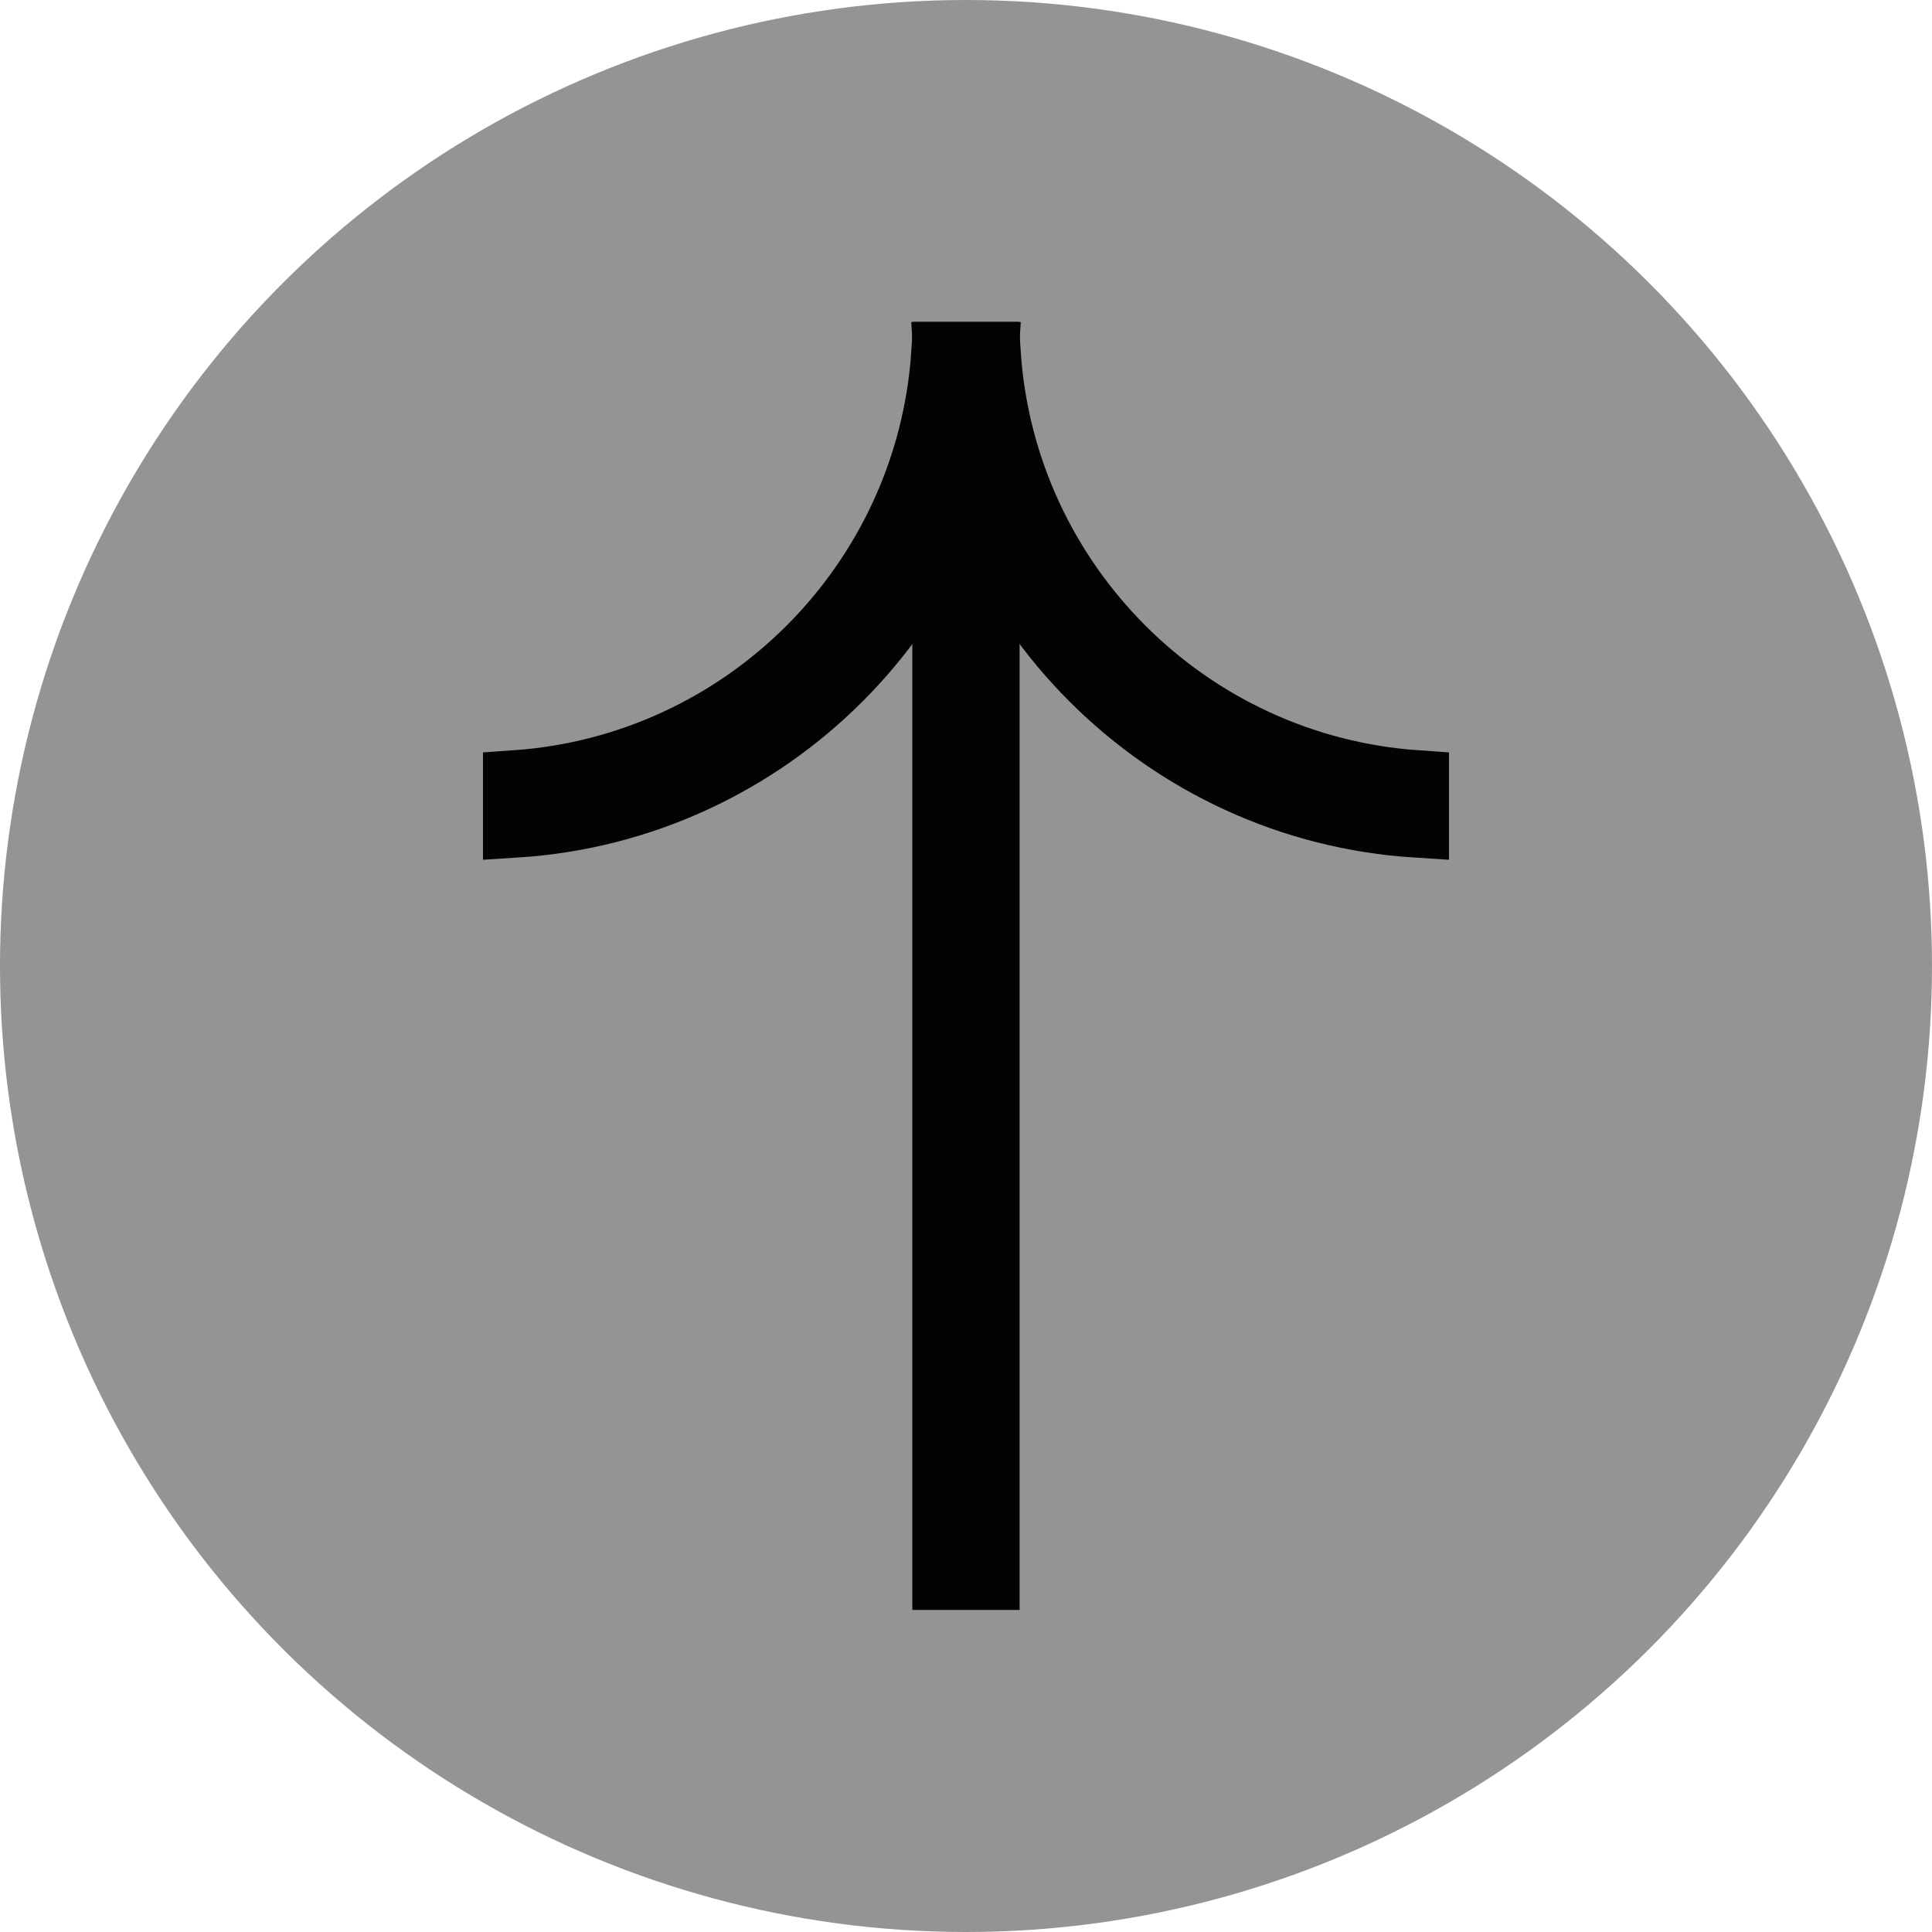
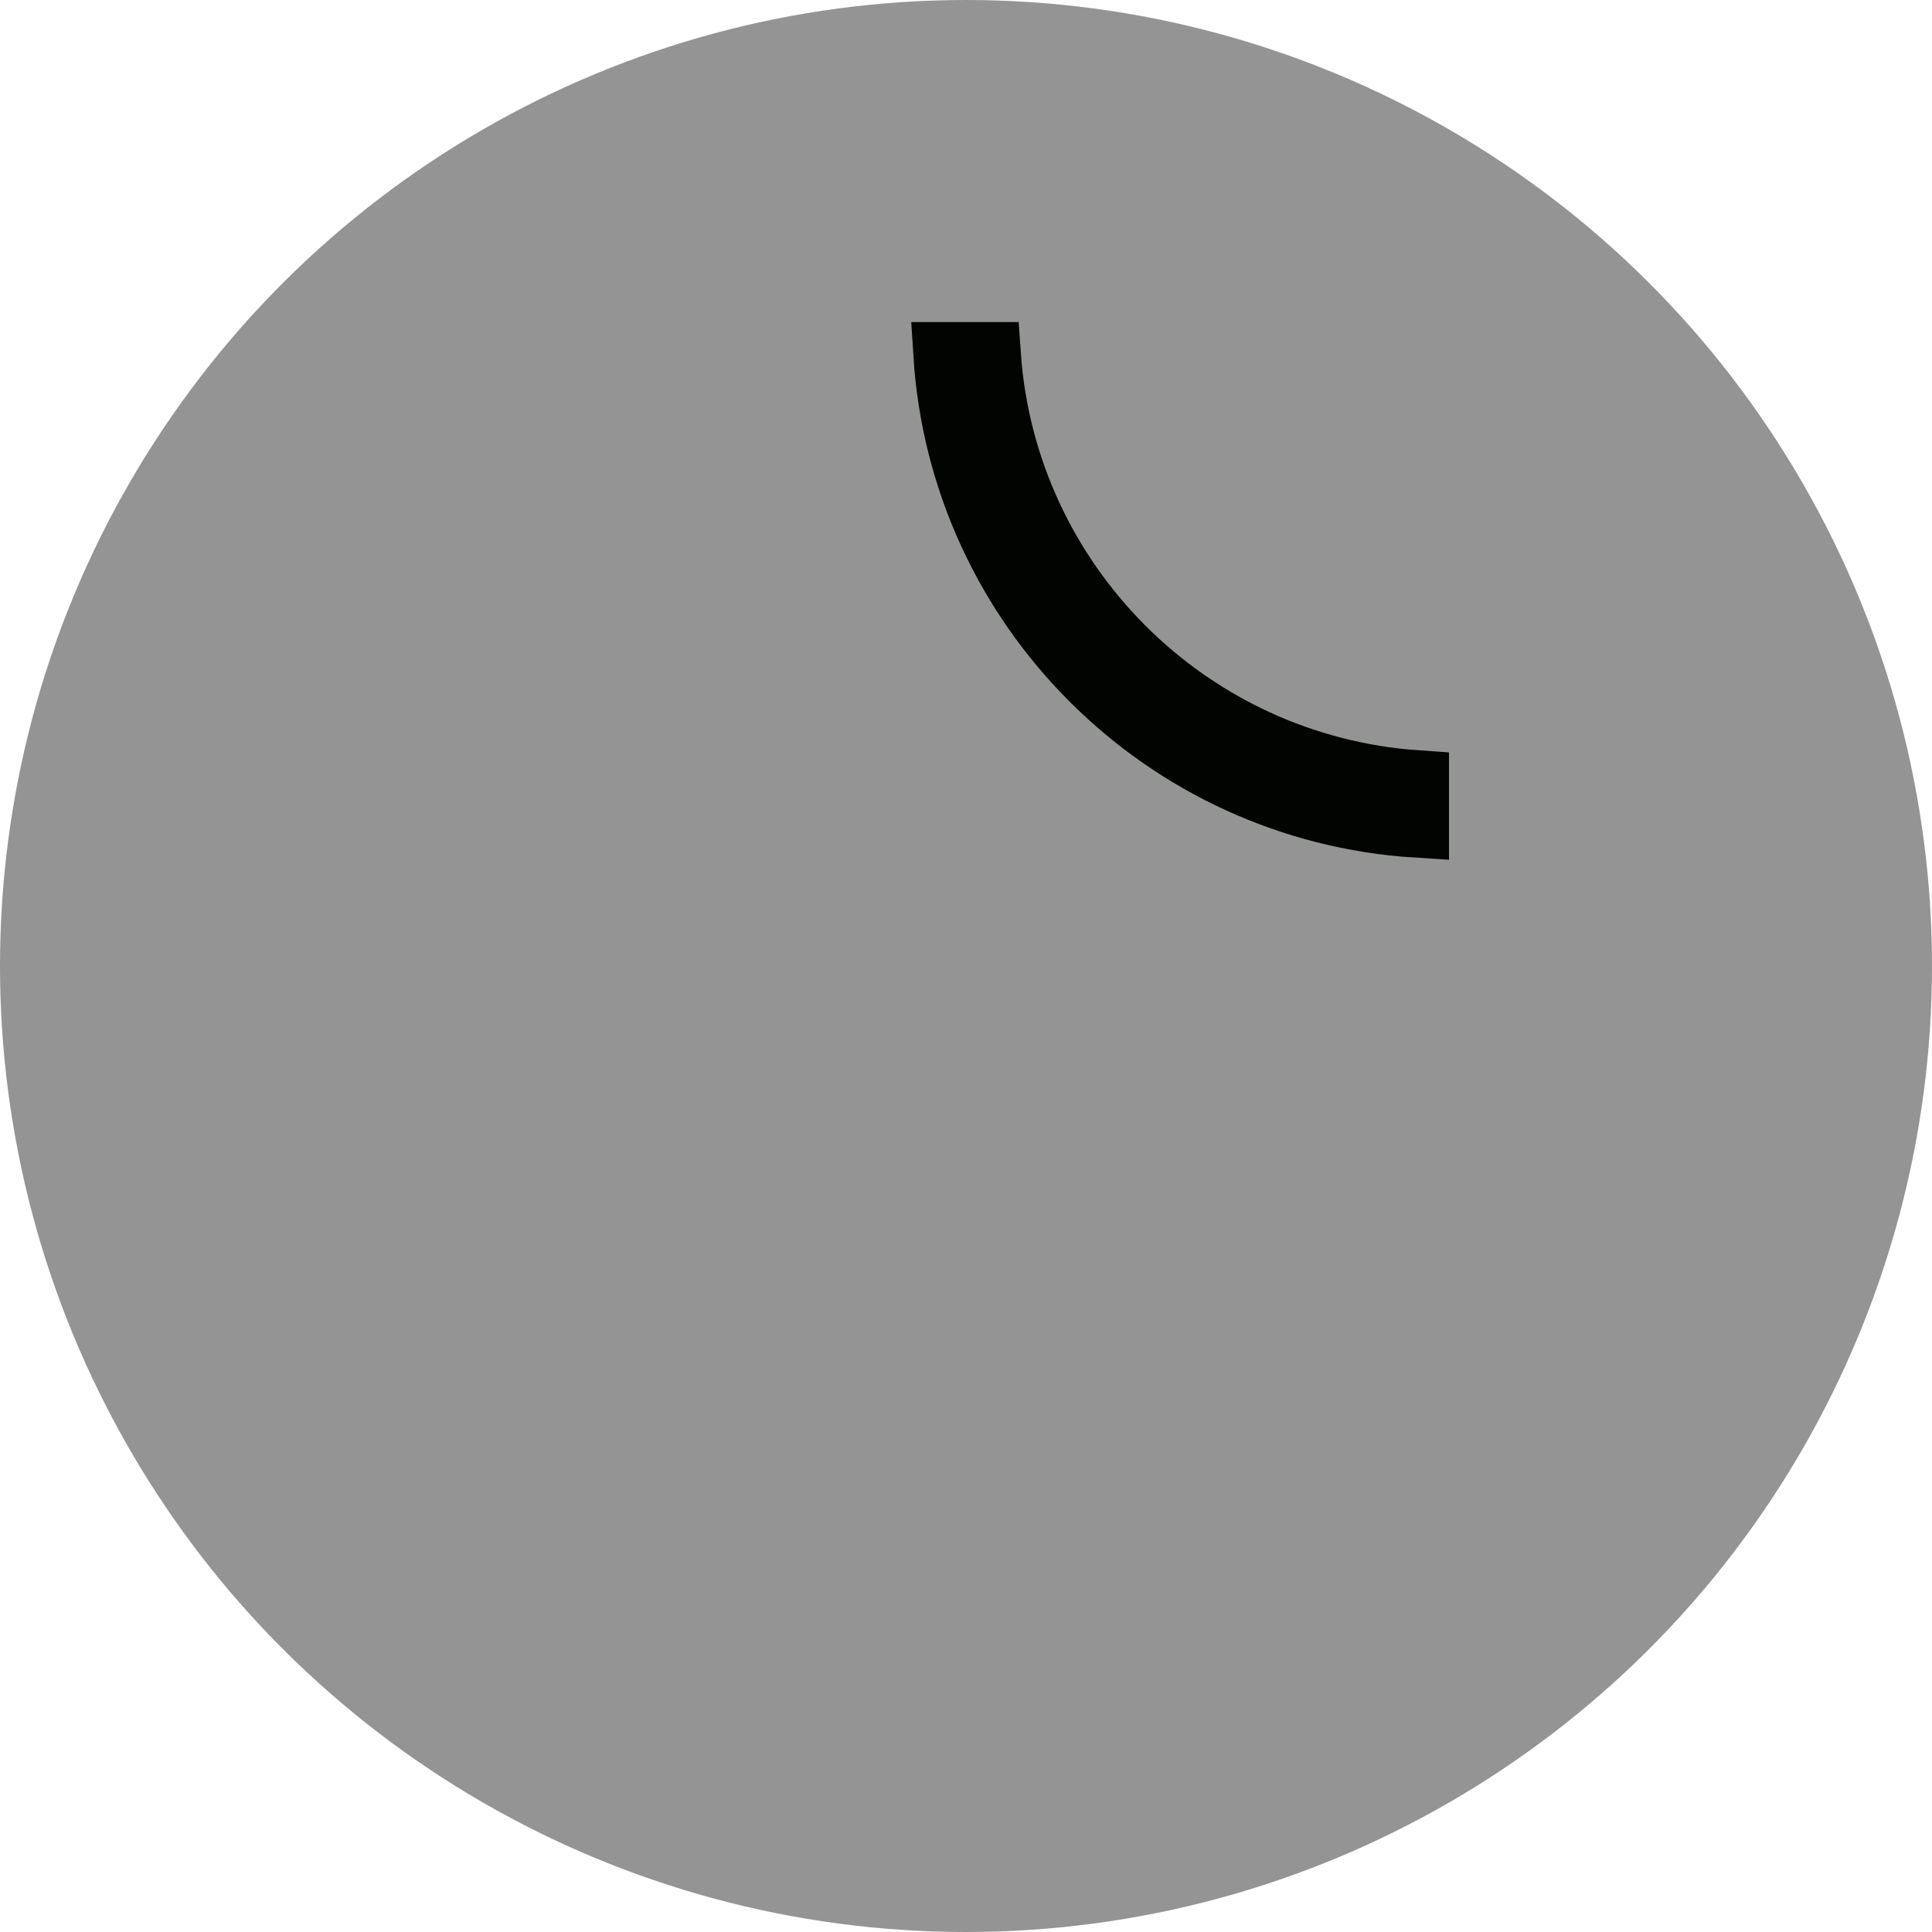
<svg xmlns="http://www.w3.org/2000/svg" width="30" height="30" viewBox="0 0 30 30" fill="none">
  <circle cx="15" cy="15" r="15" transform="rotate(-90 15 15)" fill="#959494" />
-   <rect x="14.583" y="24.583" width="19.167" height="0.833" transform="rotate(-90 14.583 24.583)" fill="#020402" stroke="#020402" stroke-width="0.833" />
-   <path d="M14.649 5.501L15.318 5.501C15.07 9.429 11.928 12.571 8 12.818L8 12.15C11.56 11.905 14.404 9.06 14.649 5.501Z" fill="#020402" stroke="#020402" />
  <path d="M15.351 5.501L14.682 5.501C14.93 9.429 18.072 12.571 22 12.818L22 12.15C18.44 11.905 15.596 9.06 15.351 5.501Z" fill="#020402" stroke="#020402" />
</svg>